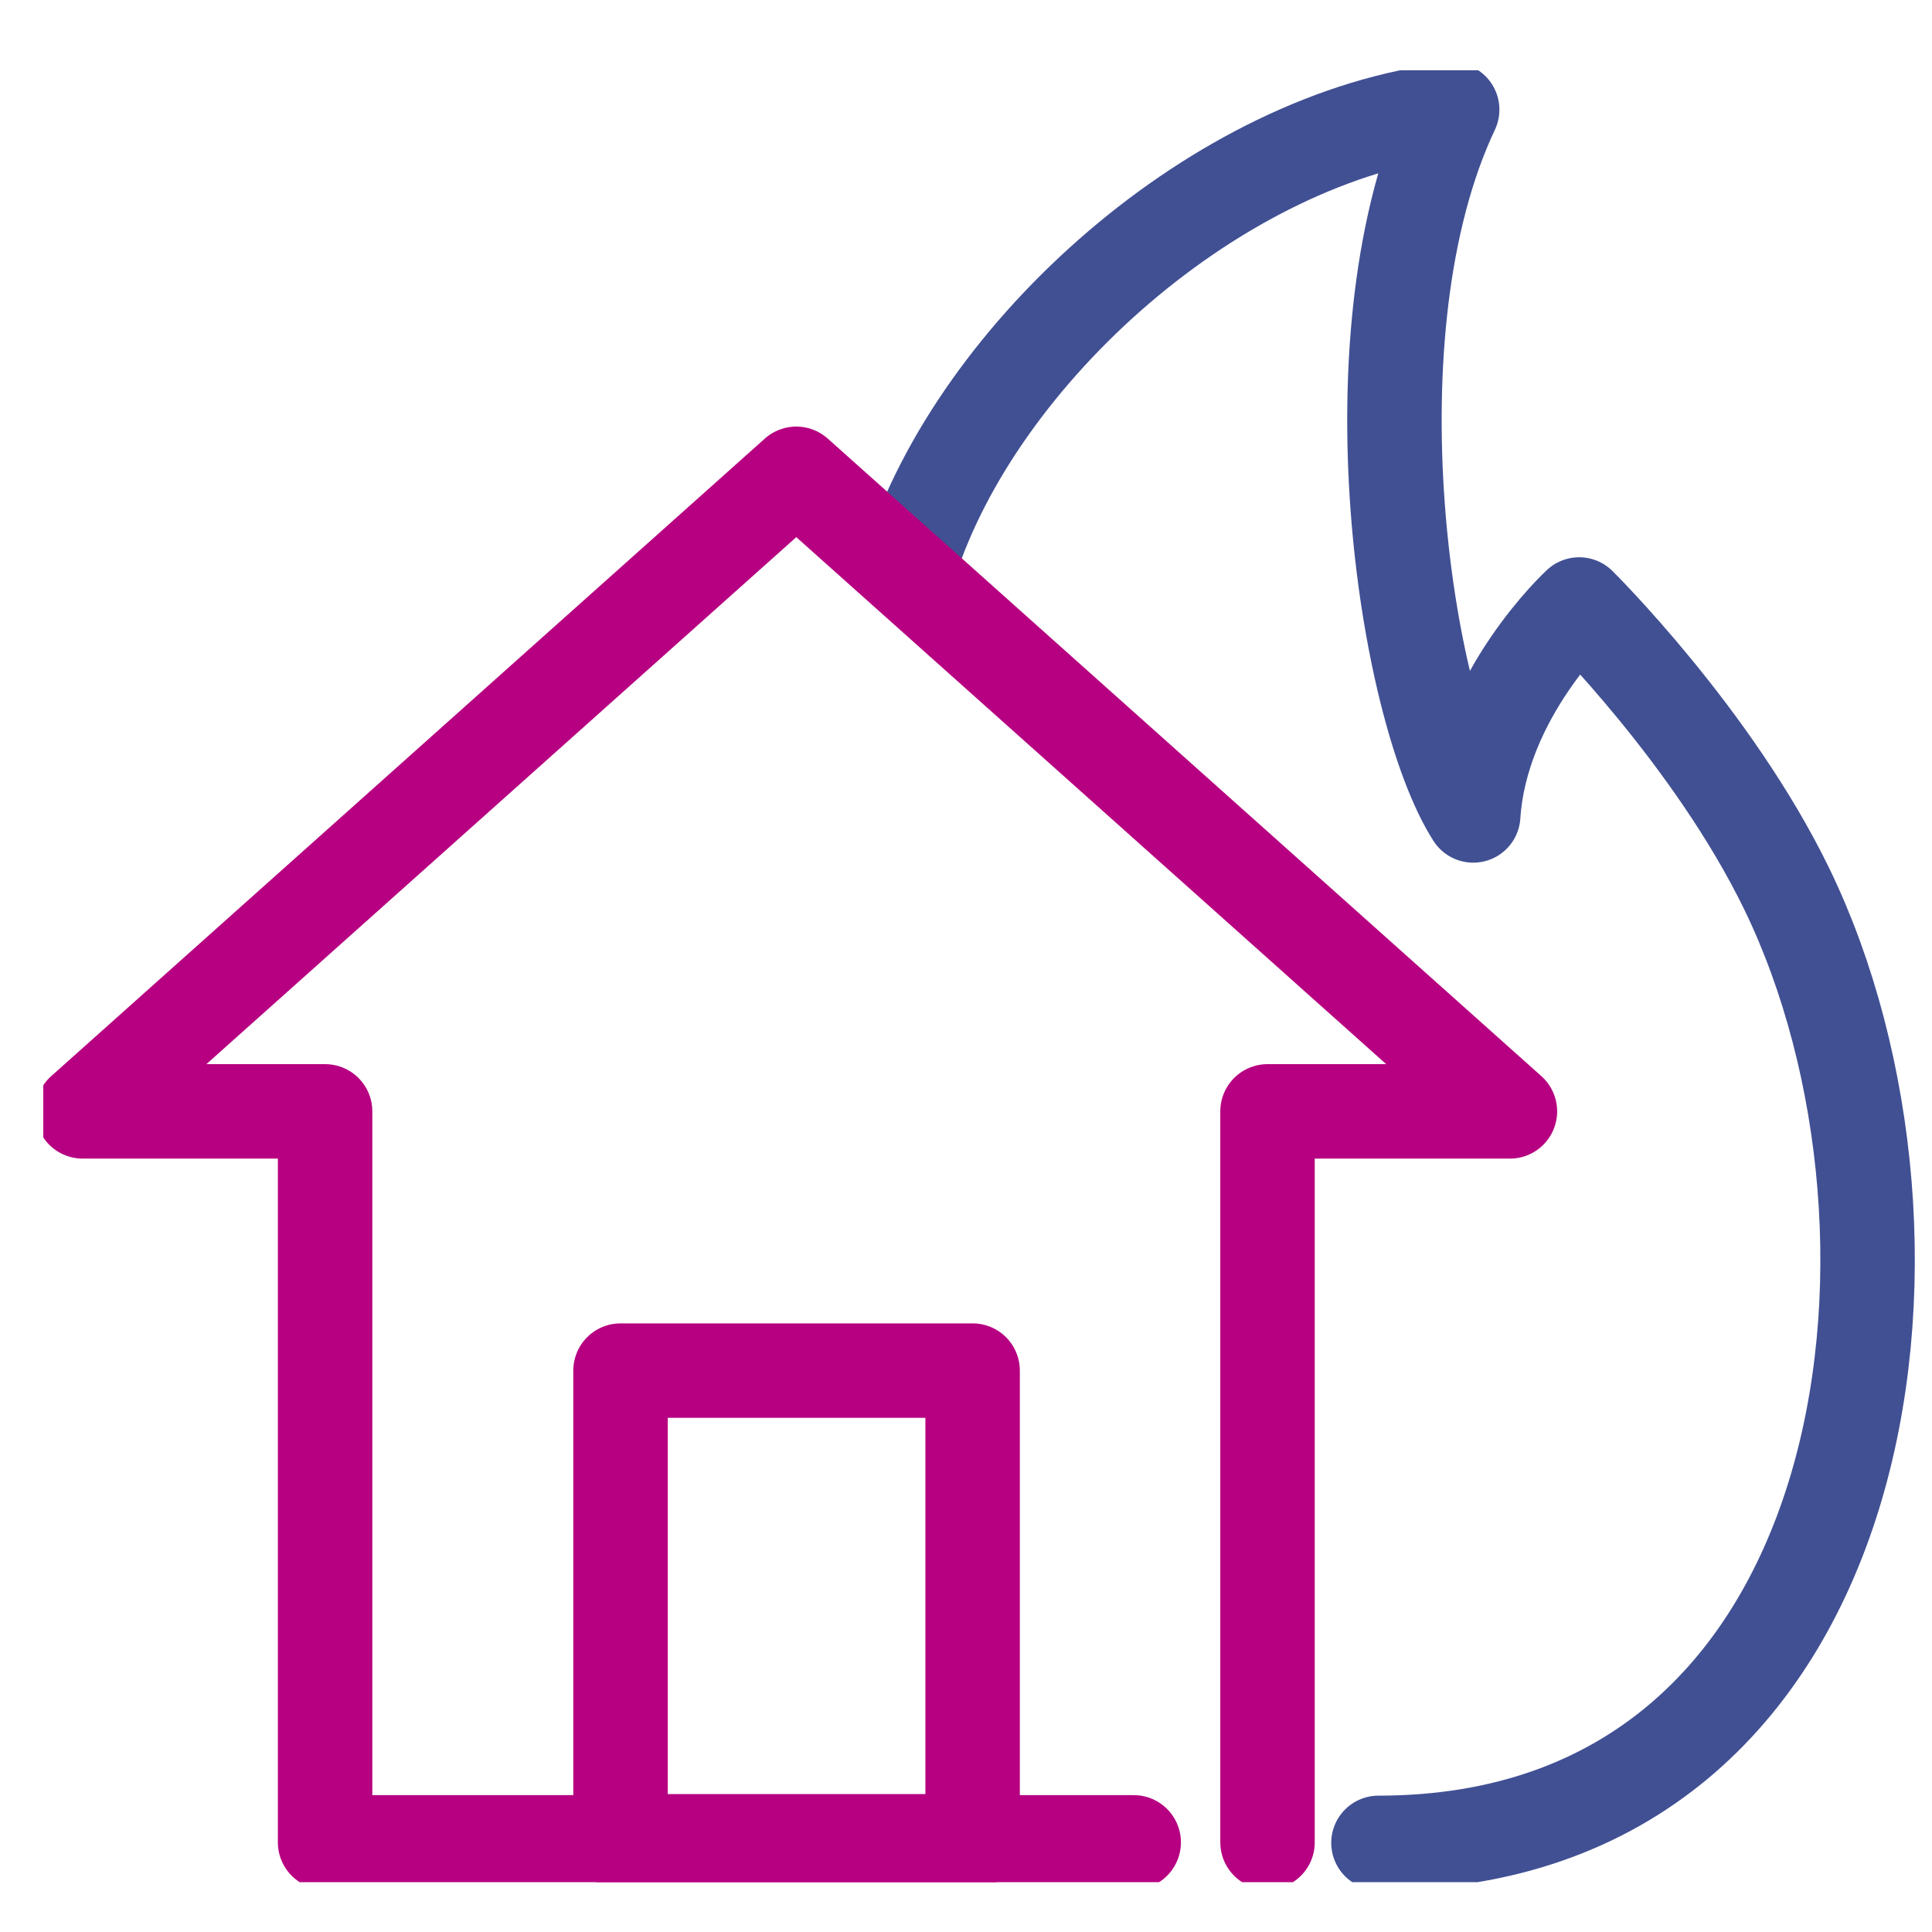
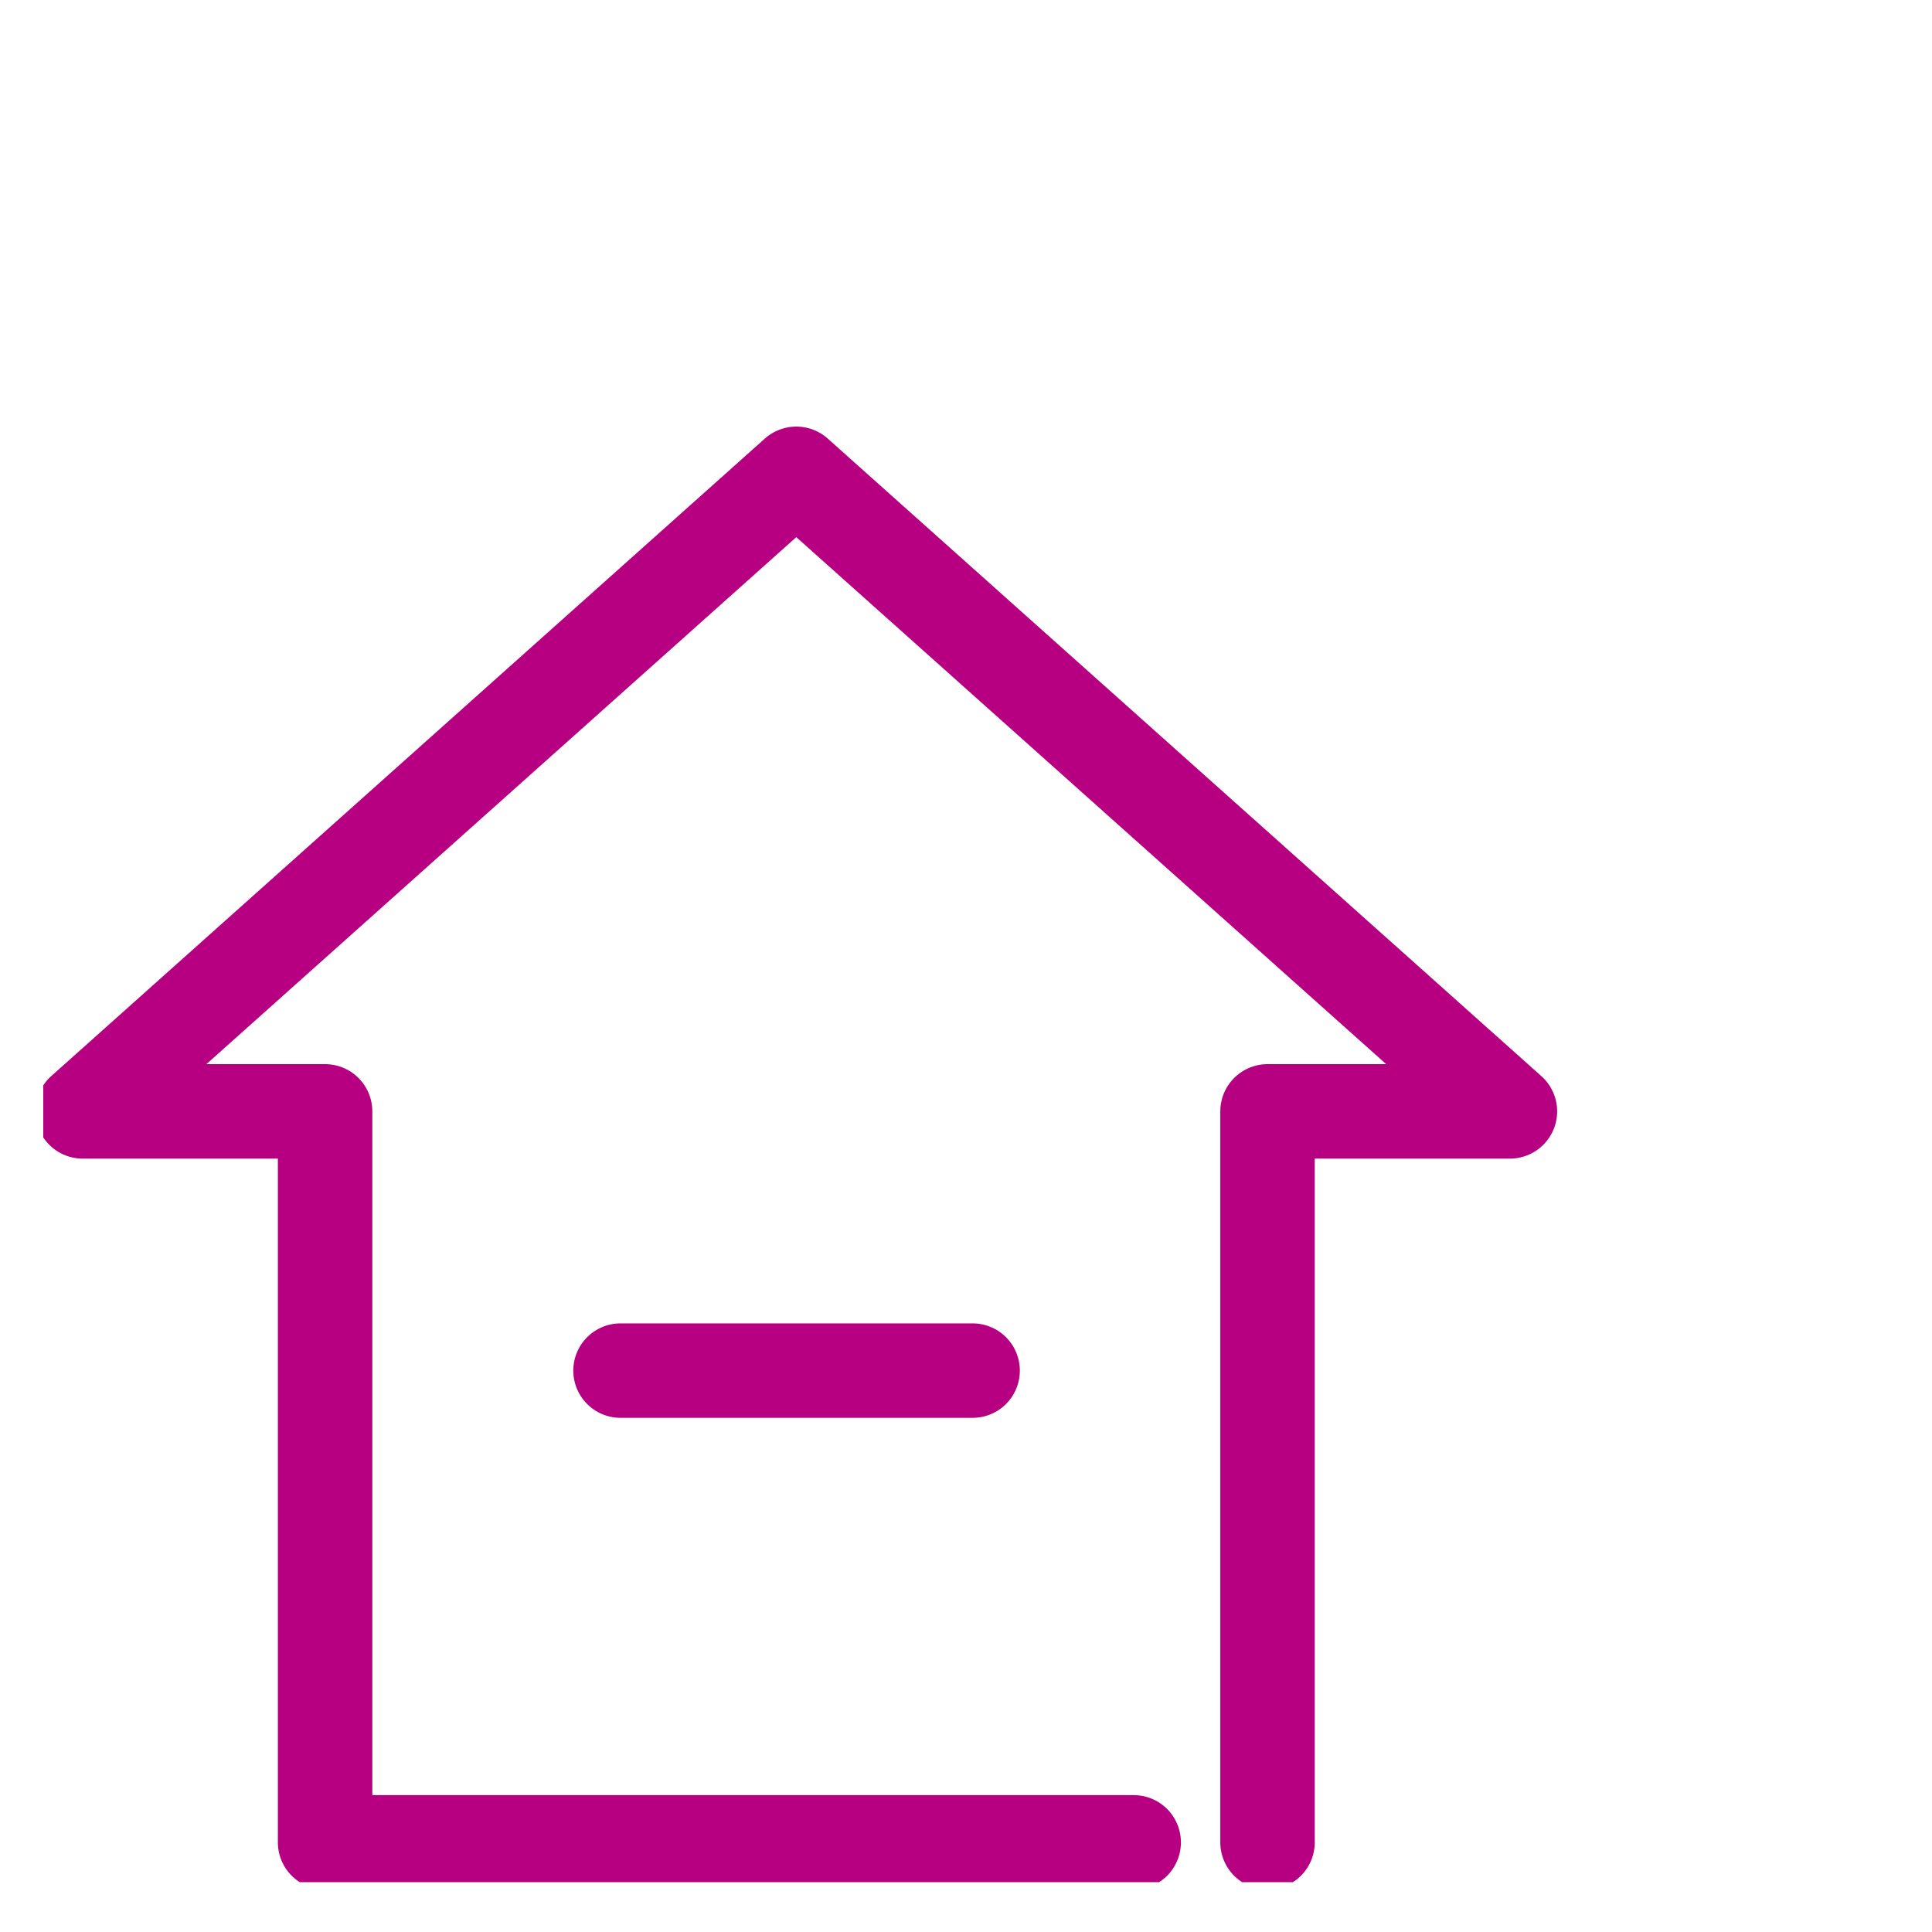
<svg xmlns="http://www.w3.org/2000/svg" width="45" height="45" viewBox="0 0 45 45" fill="none">
  <g clip-path="url(#clip0_16836_11129)">
-     <path d="M21.199 13.114C22.776 8.201 28.373 3.178 33.824 2.554C31.38 7.724 32.712 16.475 34.314 18.993C34.497 16.182 36.782 14.08 36.782 14.08C36.782 14.08 39.899 17.16 41.623 20.716C45.535 28.791 43.776 42.924 32.107 42.924" stroke="#415093" stroke-width="2.2" stroke-linecap="round" stroke-linejoin="round" />
    <path d="M29.523 42.912V25.886H35.169L18.547 11.036L1.925 25.886H7.572V42.912H26.406" stroke="#B60081" stroke-width="2.2" stroke-linecap="round" stroke-linejoin="round" />
-     <path d="M22.654 31.924H14.453V42.887H22.654V31.924Z" stroke="#B60081" stroke-width="2.2" stroke-linejoin="round" />
+     <path d="M22.654 31.924H14.453H22.654V31.924Z" stroke="#B60081" stroke-width="2.2" stroke-linejoin="round" />
  </g>
  <defs>
    <clipPath id="clip0_16836_11129">
      <rect width="43.597" height="42.203" fill="white" transform="translate(1.008 1.637)" />
    </clipPath>
  </defs>
</svg>